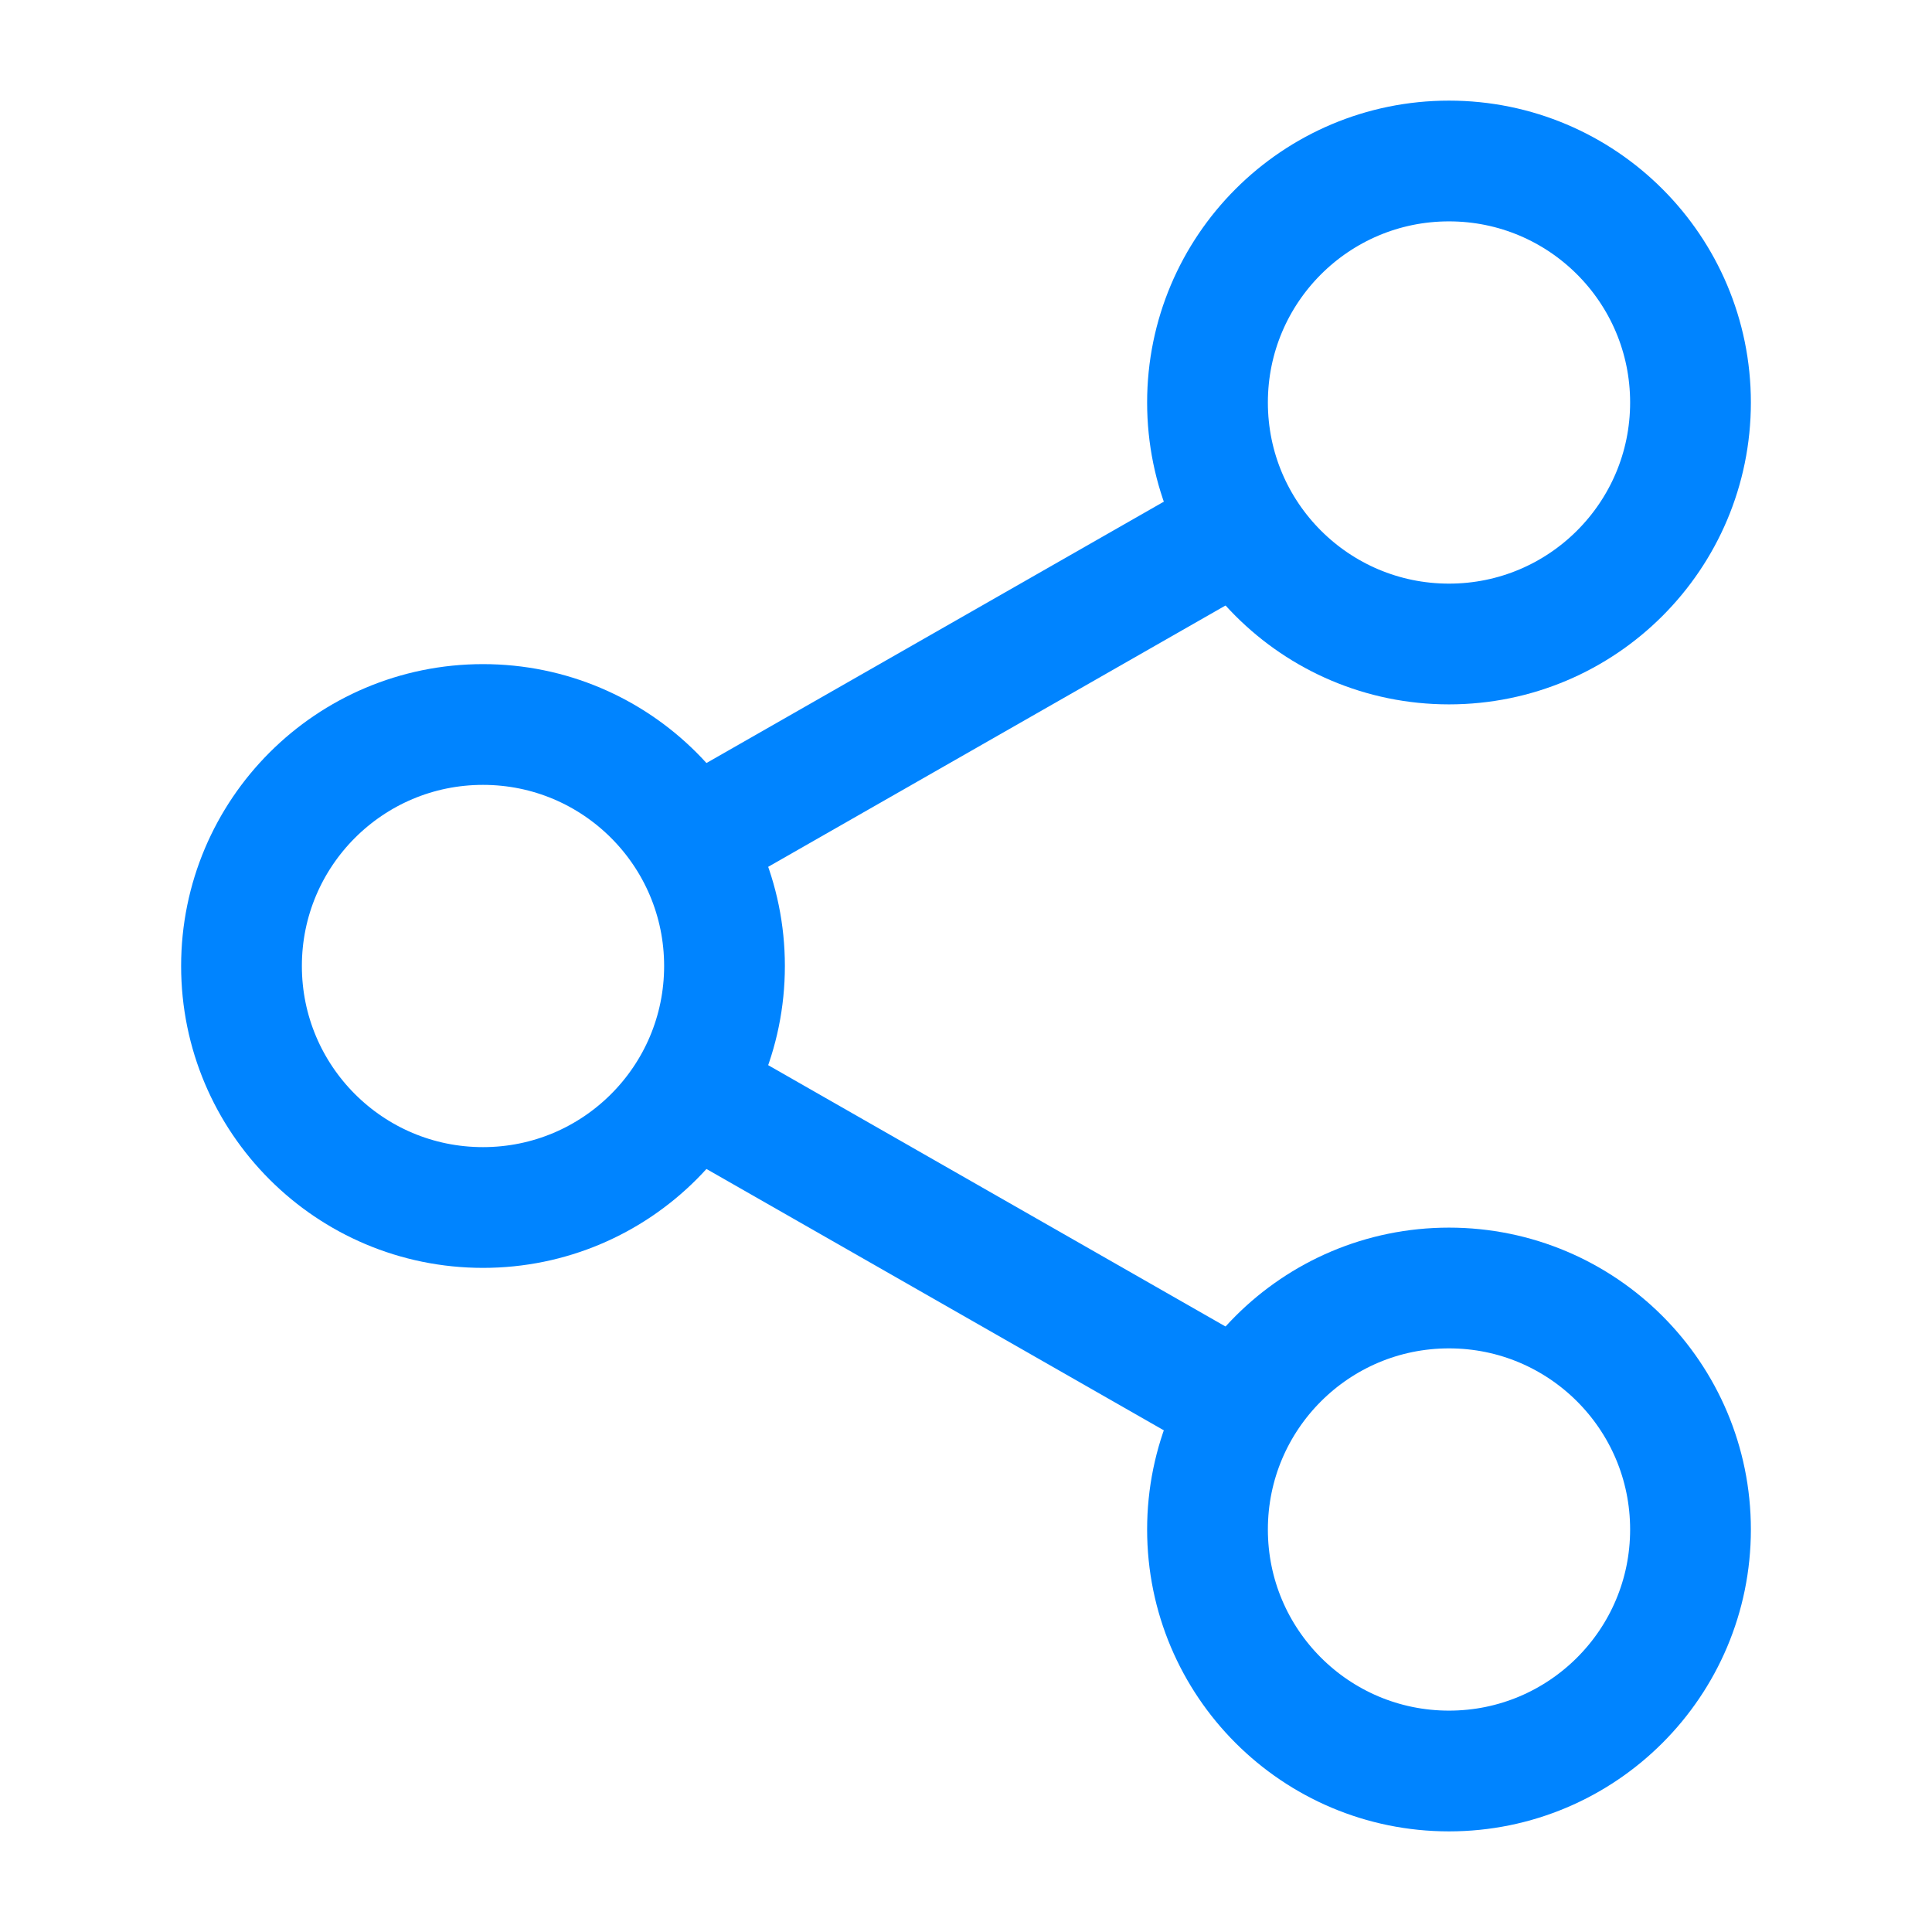
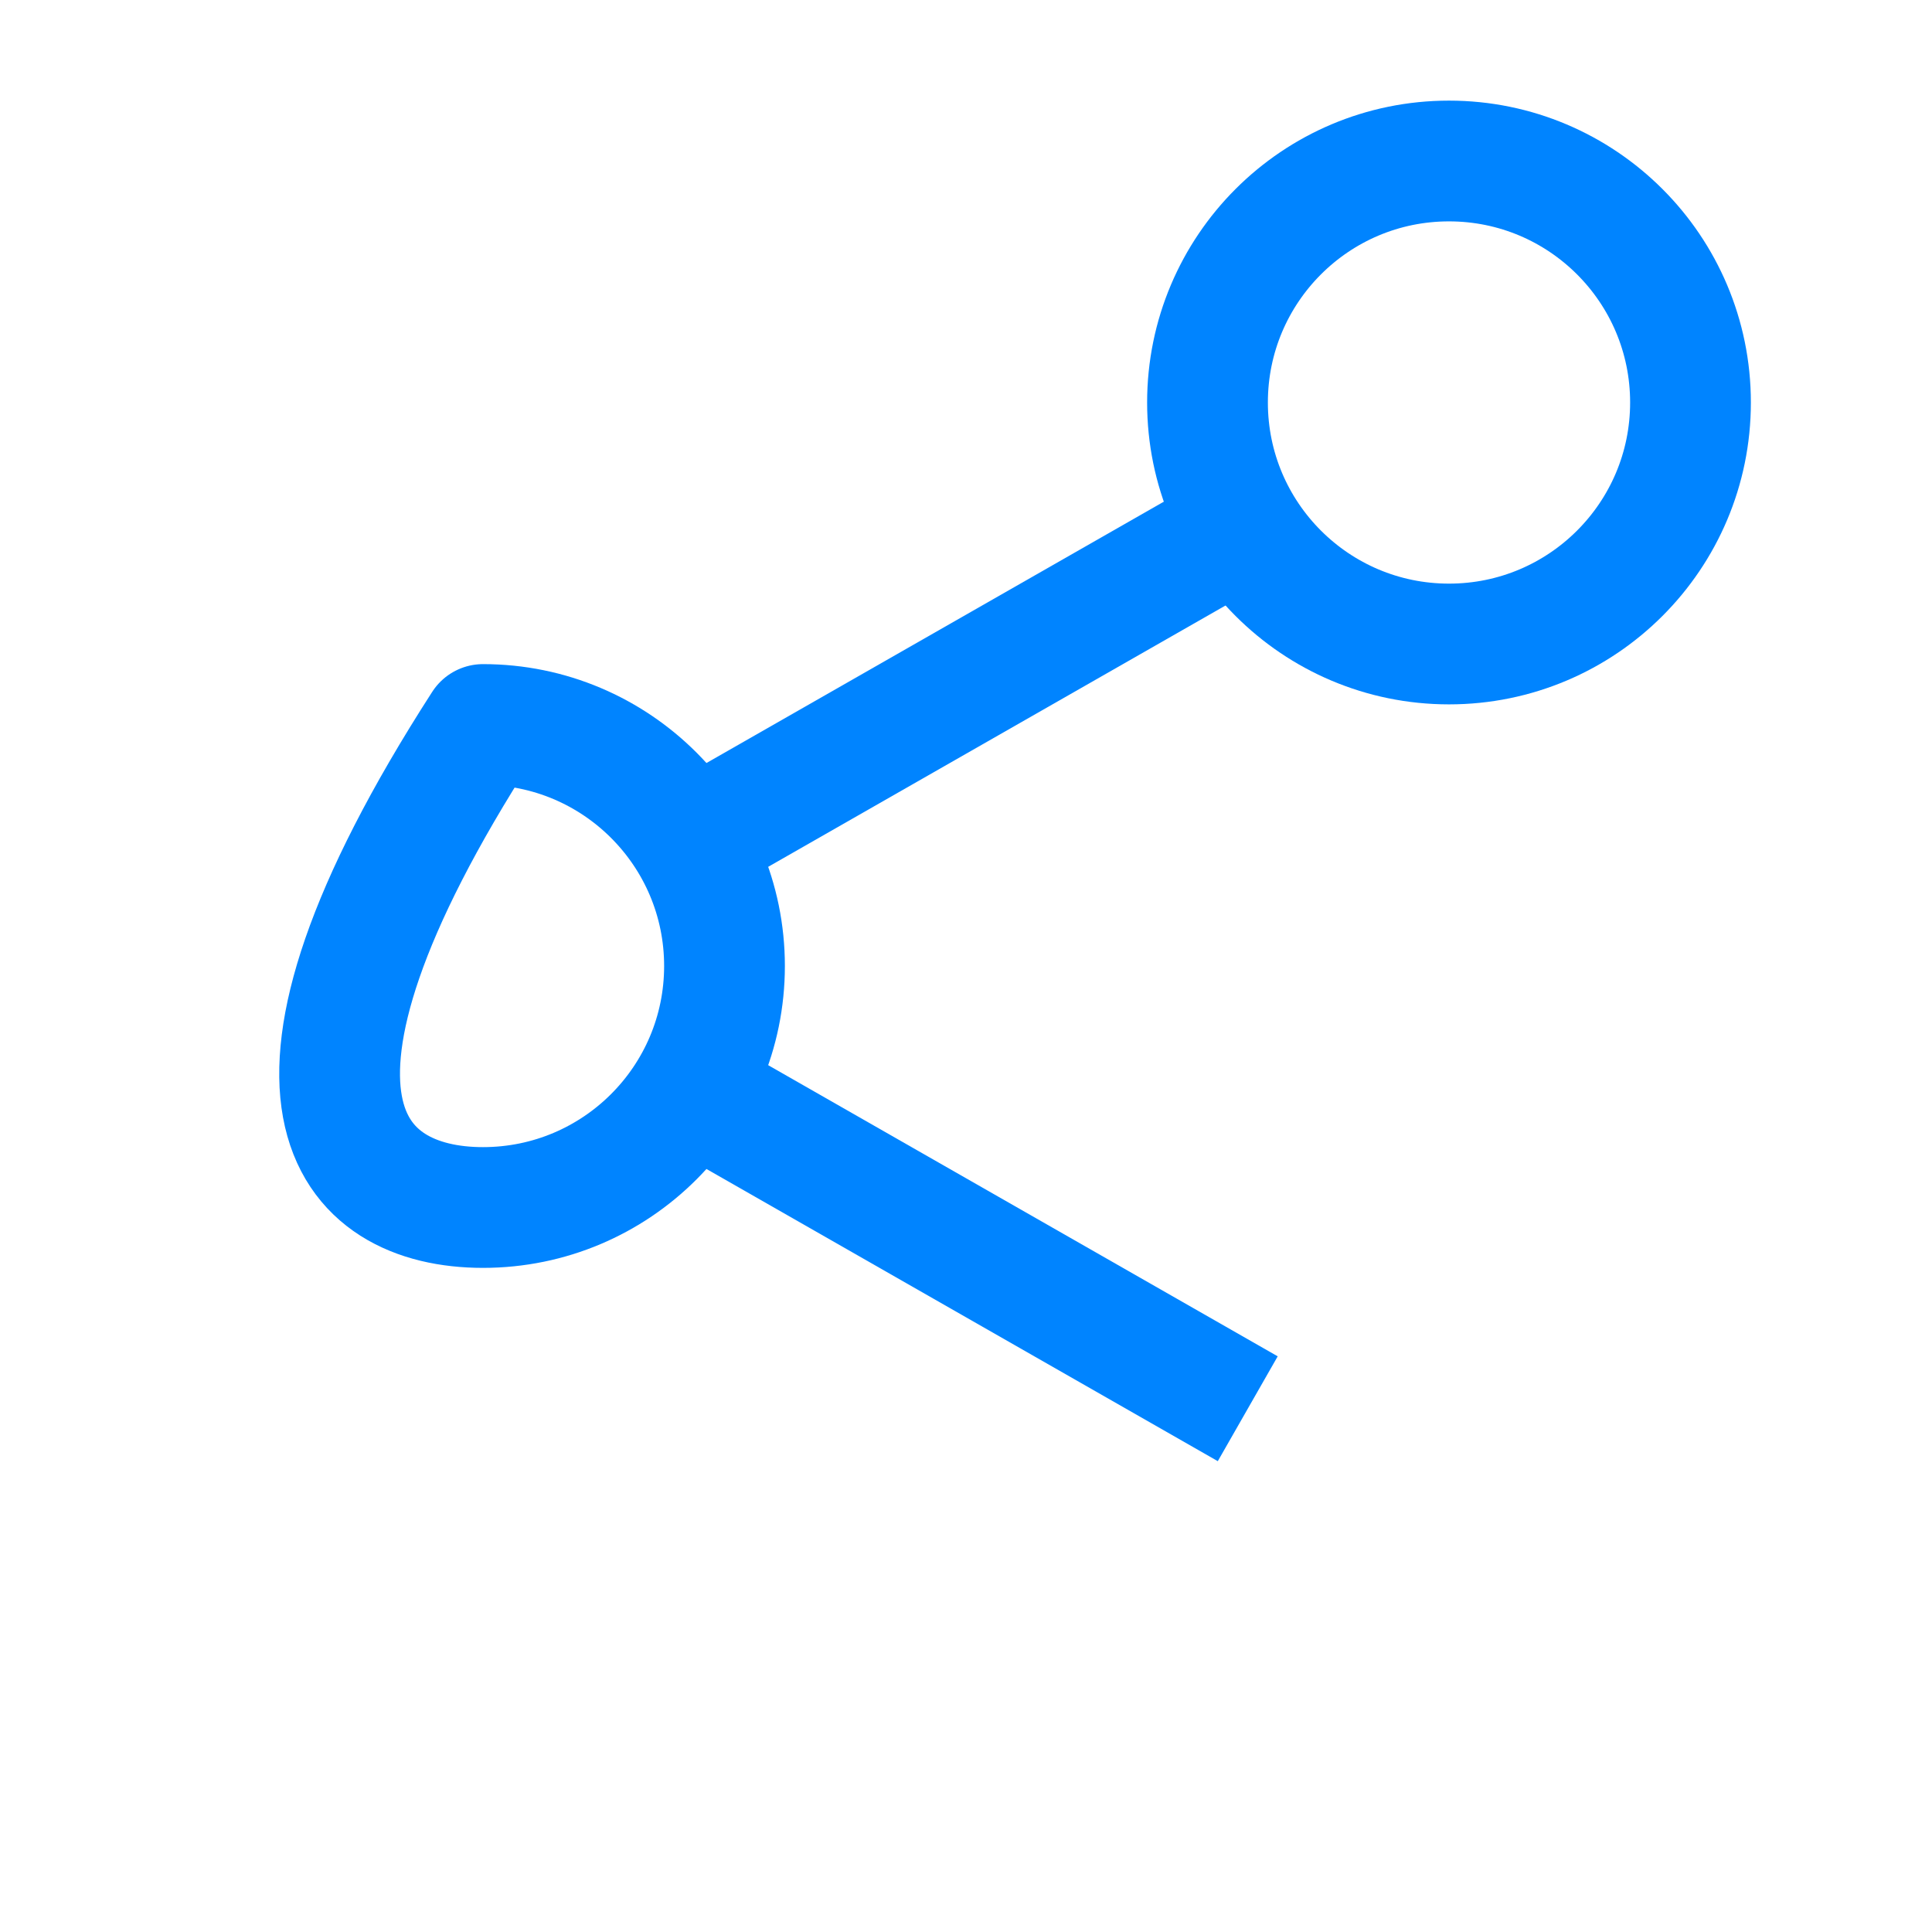
<svg xmlns="http://www.w3.org/2000/svg" width="31px" height="31px" stroke-width="1.5" viewBox="0 0 24 24" fill="none" color="#0084FF">
-   <path d="M18 22C19.657 22 21 20.657 21 19C21 17.343 19.657 16 18 16C16.343 16 15 17.343 15 19C15 20.657 16.343 22 18 22Z" stroke="#0084FF" stroke-width="1.5" stroke-linecap="round" stroke-linejoin="round" />
  <path d="M18 8C19.657 8 21 6.657 21 5C21 3.343 19.657 2 18 2C16.343 2 15 3.343 15 5C15 6.657 16.343 8 18 8Z" stroke="#0084FF" stroke-width="1.5" stroke-linecap="round" stroke-linejoin="round" />
-   <path d="M6 15C7.657 15 9 13.657 9 12C9 10.343 7.657 9 6 9C4.343 9 3 10.343 3 12C3 13.657 4.343 15 6 15Z" stroke="#0084FF" stroke-width="1.5" stroke-linecap="round" stroke-linejoin="round" />
+   <path d="M6 15C7.657 15 9 13.657 9 12C9 10.343 7.657 9 6 9C3 13.657 4.343 15 6 15Z" stroke="#0084FF" stroke-width="1.5" stroke-linecap="round" stroke-linejoin="round" />
  <path d="M15.5 6.5L8.5 10.5" stroke="#0084FF" stroke-width="1.5" />
  <path d="M8.5 13.5L15.5 17.5" stroke="#0084FF" stroke-width="1.5" />
</svg>